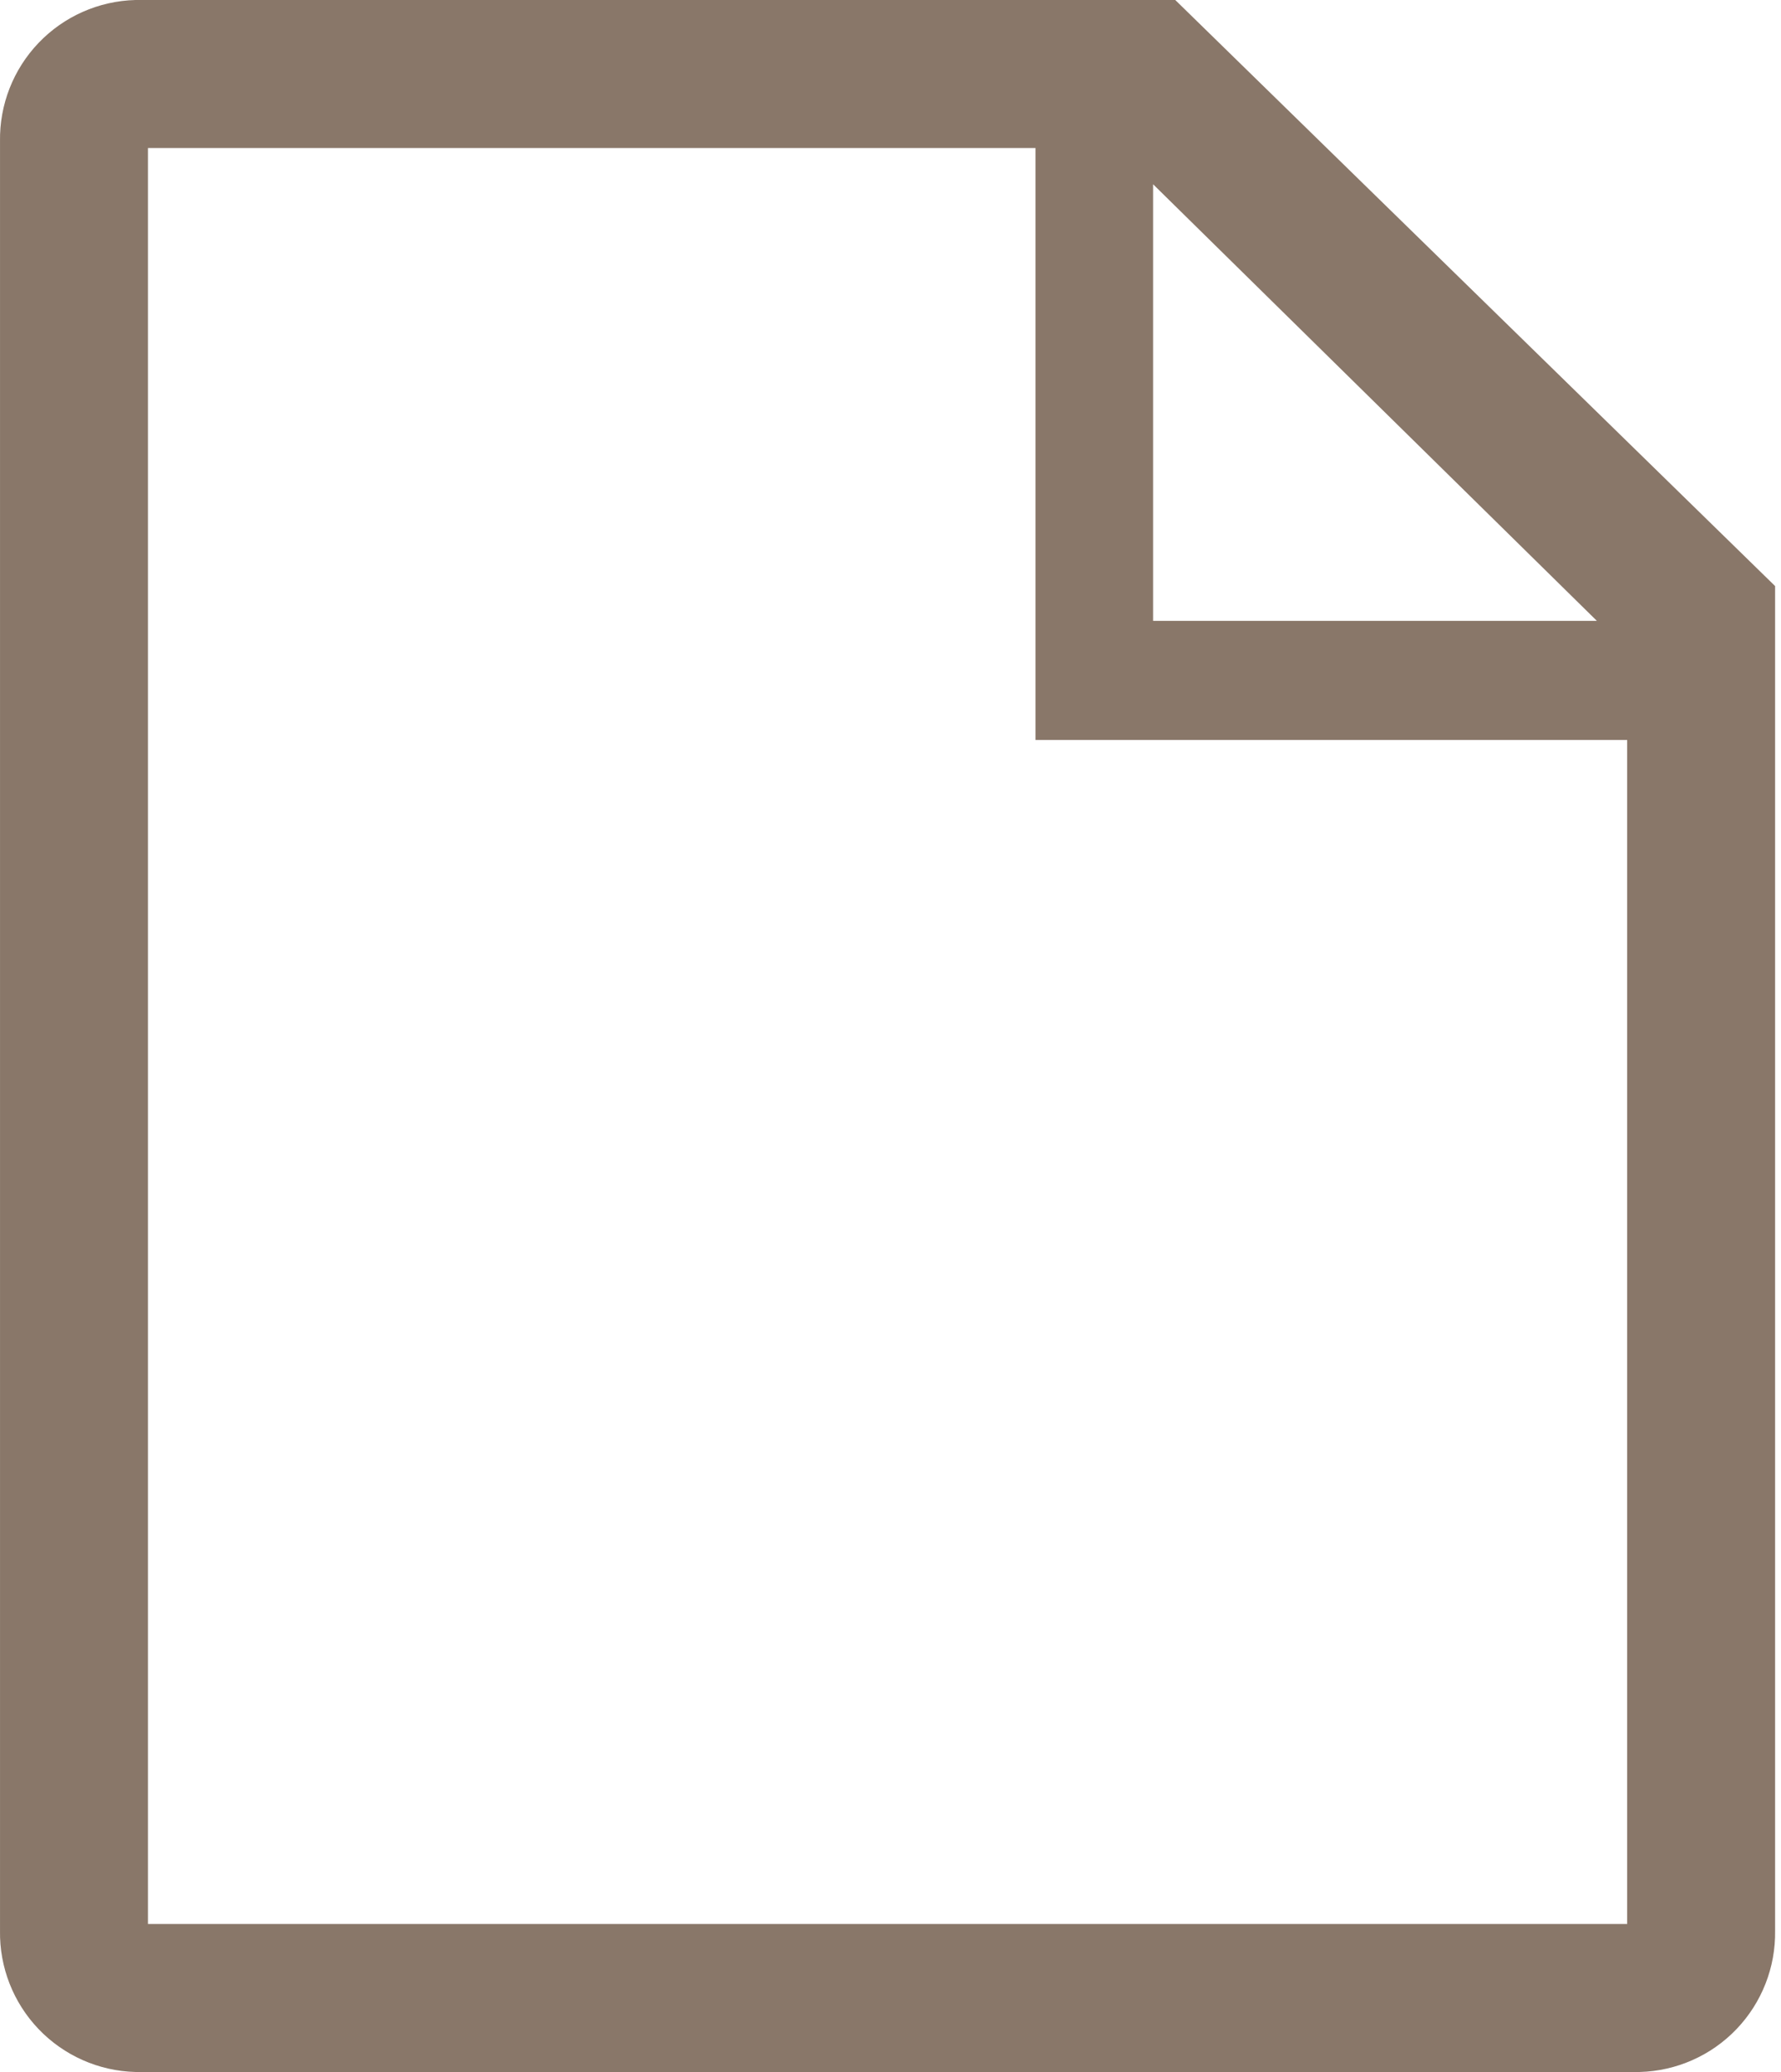
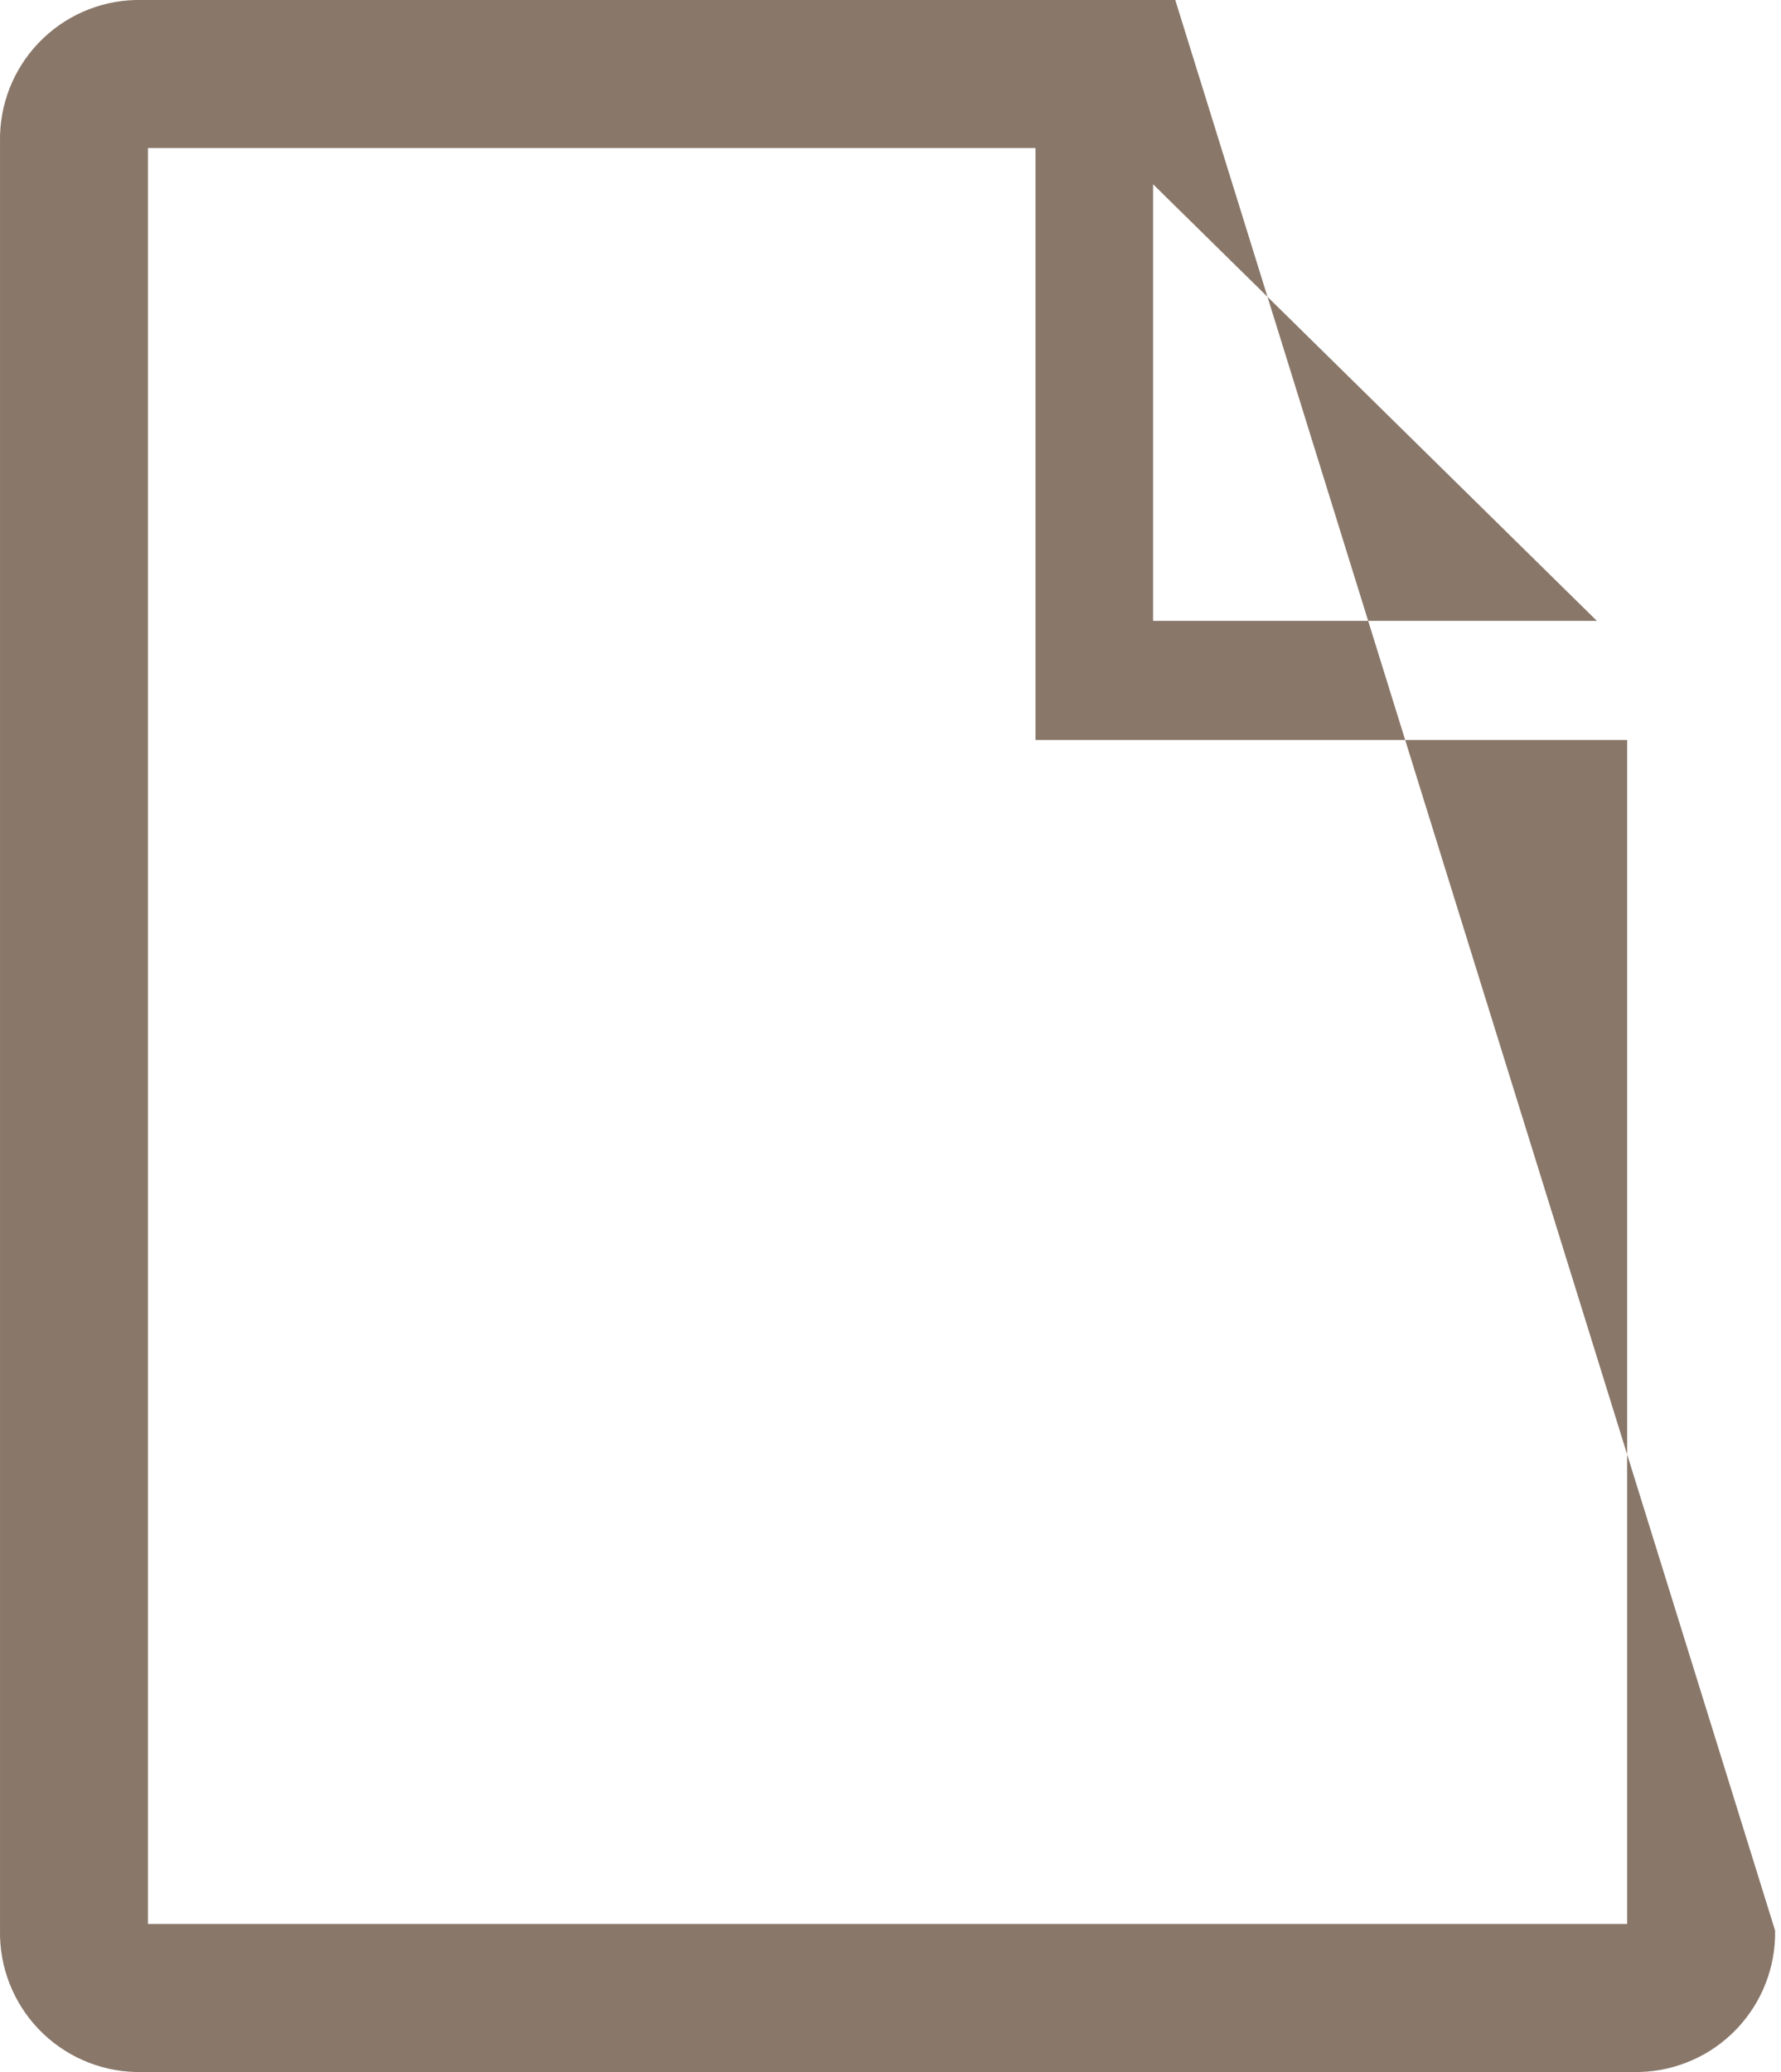
<svg xmlns="http://www.w3.org/2000/svg" width="129" height="150" viewBox="0 0 129 150" fill="none">
-   <path d="M85.126 0H9.805C7.152 0.07 4.635 1.184 2.799 3.1C0.964 5.016 -0.042 7.579 0.001 10.232V139.768C-0.042 142.421 0.964 144.984 2.799 146.9C4.635 148.816 7.152 149.93 9.805 150H118.769C121.422 149.93 123.939 148.816 125.775 146.9C127.61 144.984 128.616 142.421 128.573 139.768V42.428L85.126 0ZM83.519 13.339L115.662 44.946H83.519V13.339ZM10.716 139.286V10.714H75.001V53.571H117.858V139.286H10.716Z" fill="#897769" />
+   <path d="M85.126 0H9.805C7.152 0.07 4.635 1.184 2.799 3.1C0.964 5.016 -0.042 7.579 0.001 10.232V139.768C-0.042 142.421 0.964 144.984 2.799 146.9C4.635 148.816 7.152 149.93 9.805 150H118.769C121.422 149.93 123.939 148.816 125.775 146.9C127.61 144.984 128.616 142.421 128.573 139.768L85.126 0ZM83.519 13.339L115.662 44.946H83.519V13.339ZM10.716 139.286V10.714H75.001V53.571H117.858V139.286H10.716Z" fill="#897769" />
</svg>